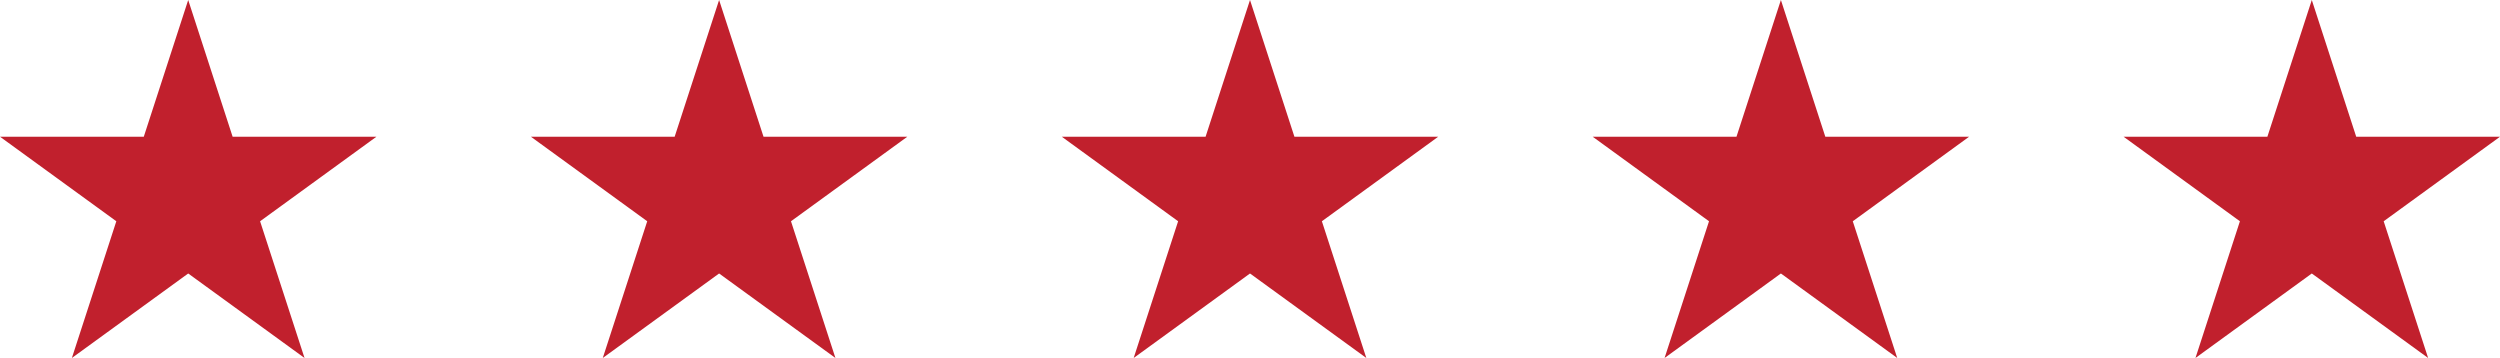
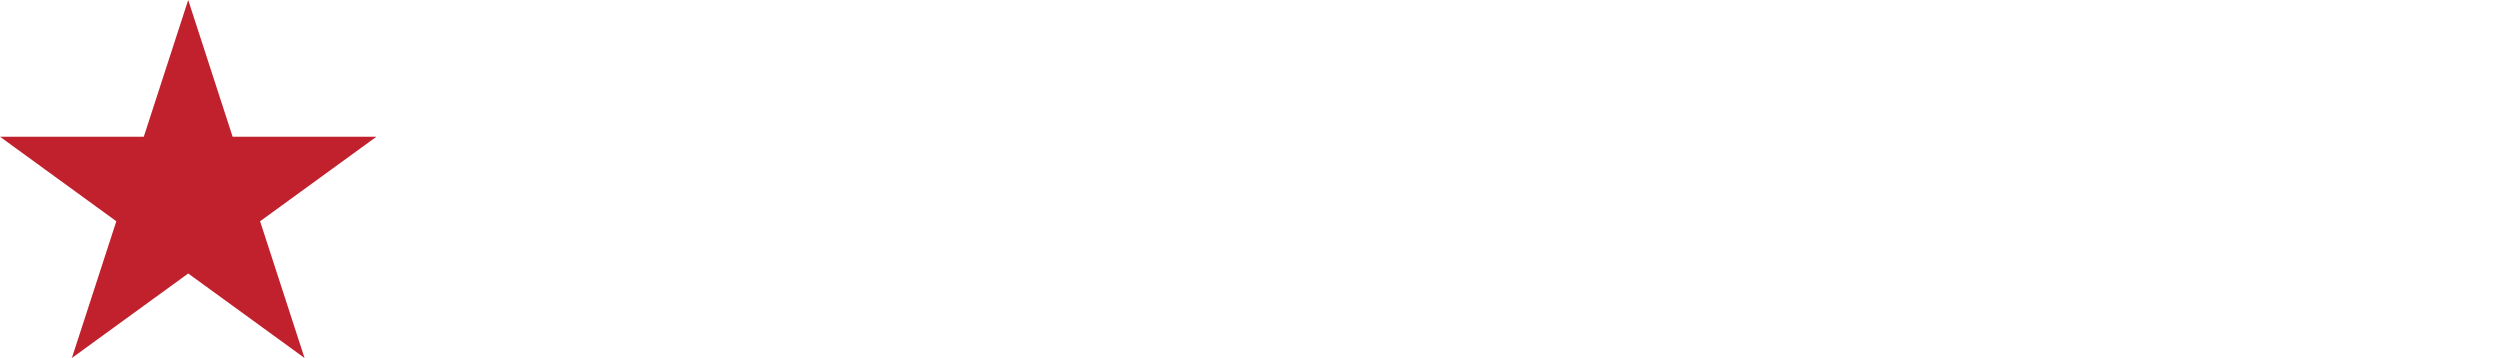
<svg xmlns="http://www.w3.org/2000/svg" id="Layer_1" data-name="Layer 1" viewBox="0 0 899.42 128.79">
  <defs>
    <style>.cls-1{fill:#c1202d;}</style>
  </defs>
  <polygon class="cls-1" points="67.71 0 83.69 49.19 135.42 49.19 93.57 79.6 109.56 128.79 67.71 98.39 25.86 128.79 41.85 79.6 0 49.19 51.73 49.19 67.71 0" />
-   <polygon class="cls-1" points="258.71 0 274.69 49.19 326.42 49.19 284.57 79.6 300.56 128.79 258.71 98.39 216.86 128.79 232.85 79.6 191 49.19 242.72 49.19 258.71 0" />
-   <polygon class="cls-1" points="449.71 0 465.69 49.19 517.42 49.19 475.57 79.6 491.56 128.79 449.71 98.39 407.86 128.79 423.85 79.6 382 49.19 433.73 49.19 449.71 0" />
-   <polygon class="cls-1" points="640.71 0 656.69 49.19 708.42 49.19 666.57 79.6 682.56 128.79 640.71 98.39 598.86 128.79 614.85 79.6 573 49.19 624.73 49.19 640.71 0" />
-   <polygon class="cls-1" points="831.71 0 847.69 49.19 899.42 49.19 857.57 79.6 873.56 128.79 831.71 98.39 789.86 128.79 805.85 79.6 764 49.19 815.73 49.19 831.71 0" />
</svg>